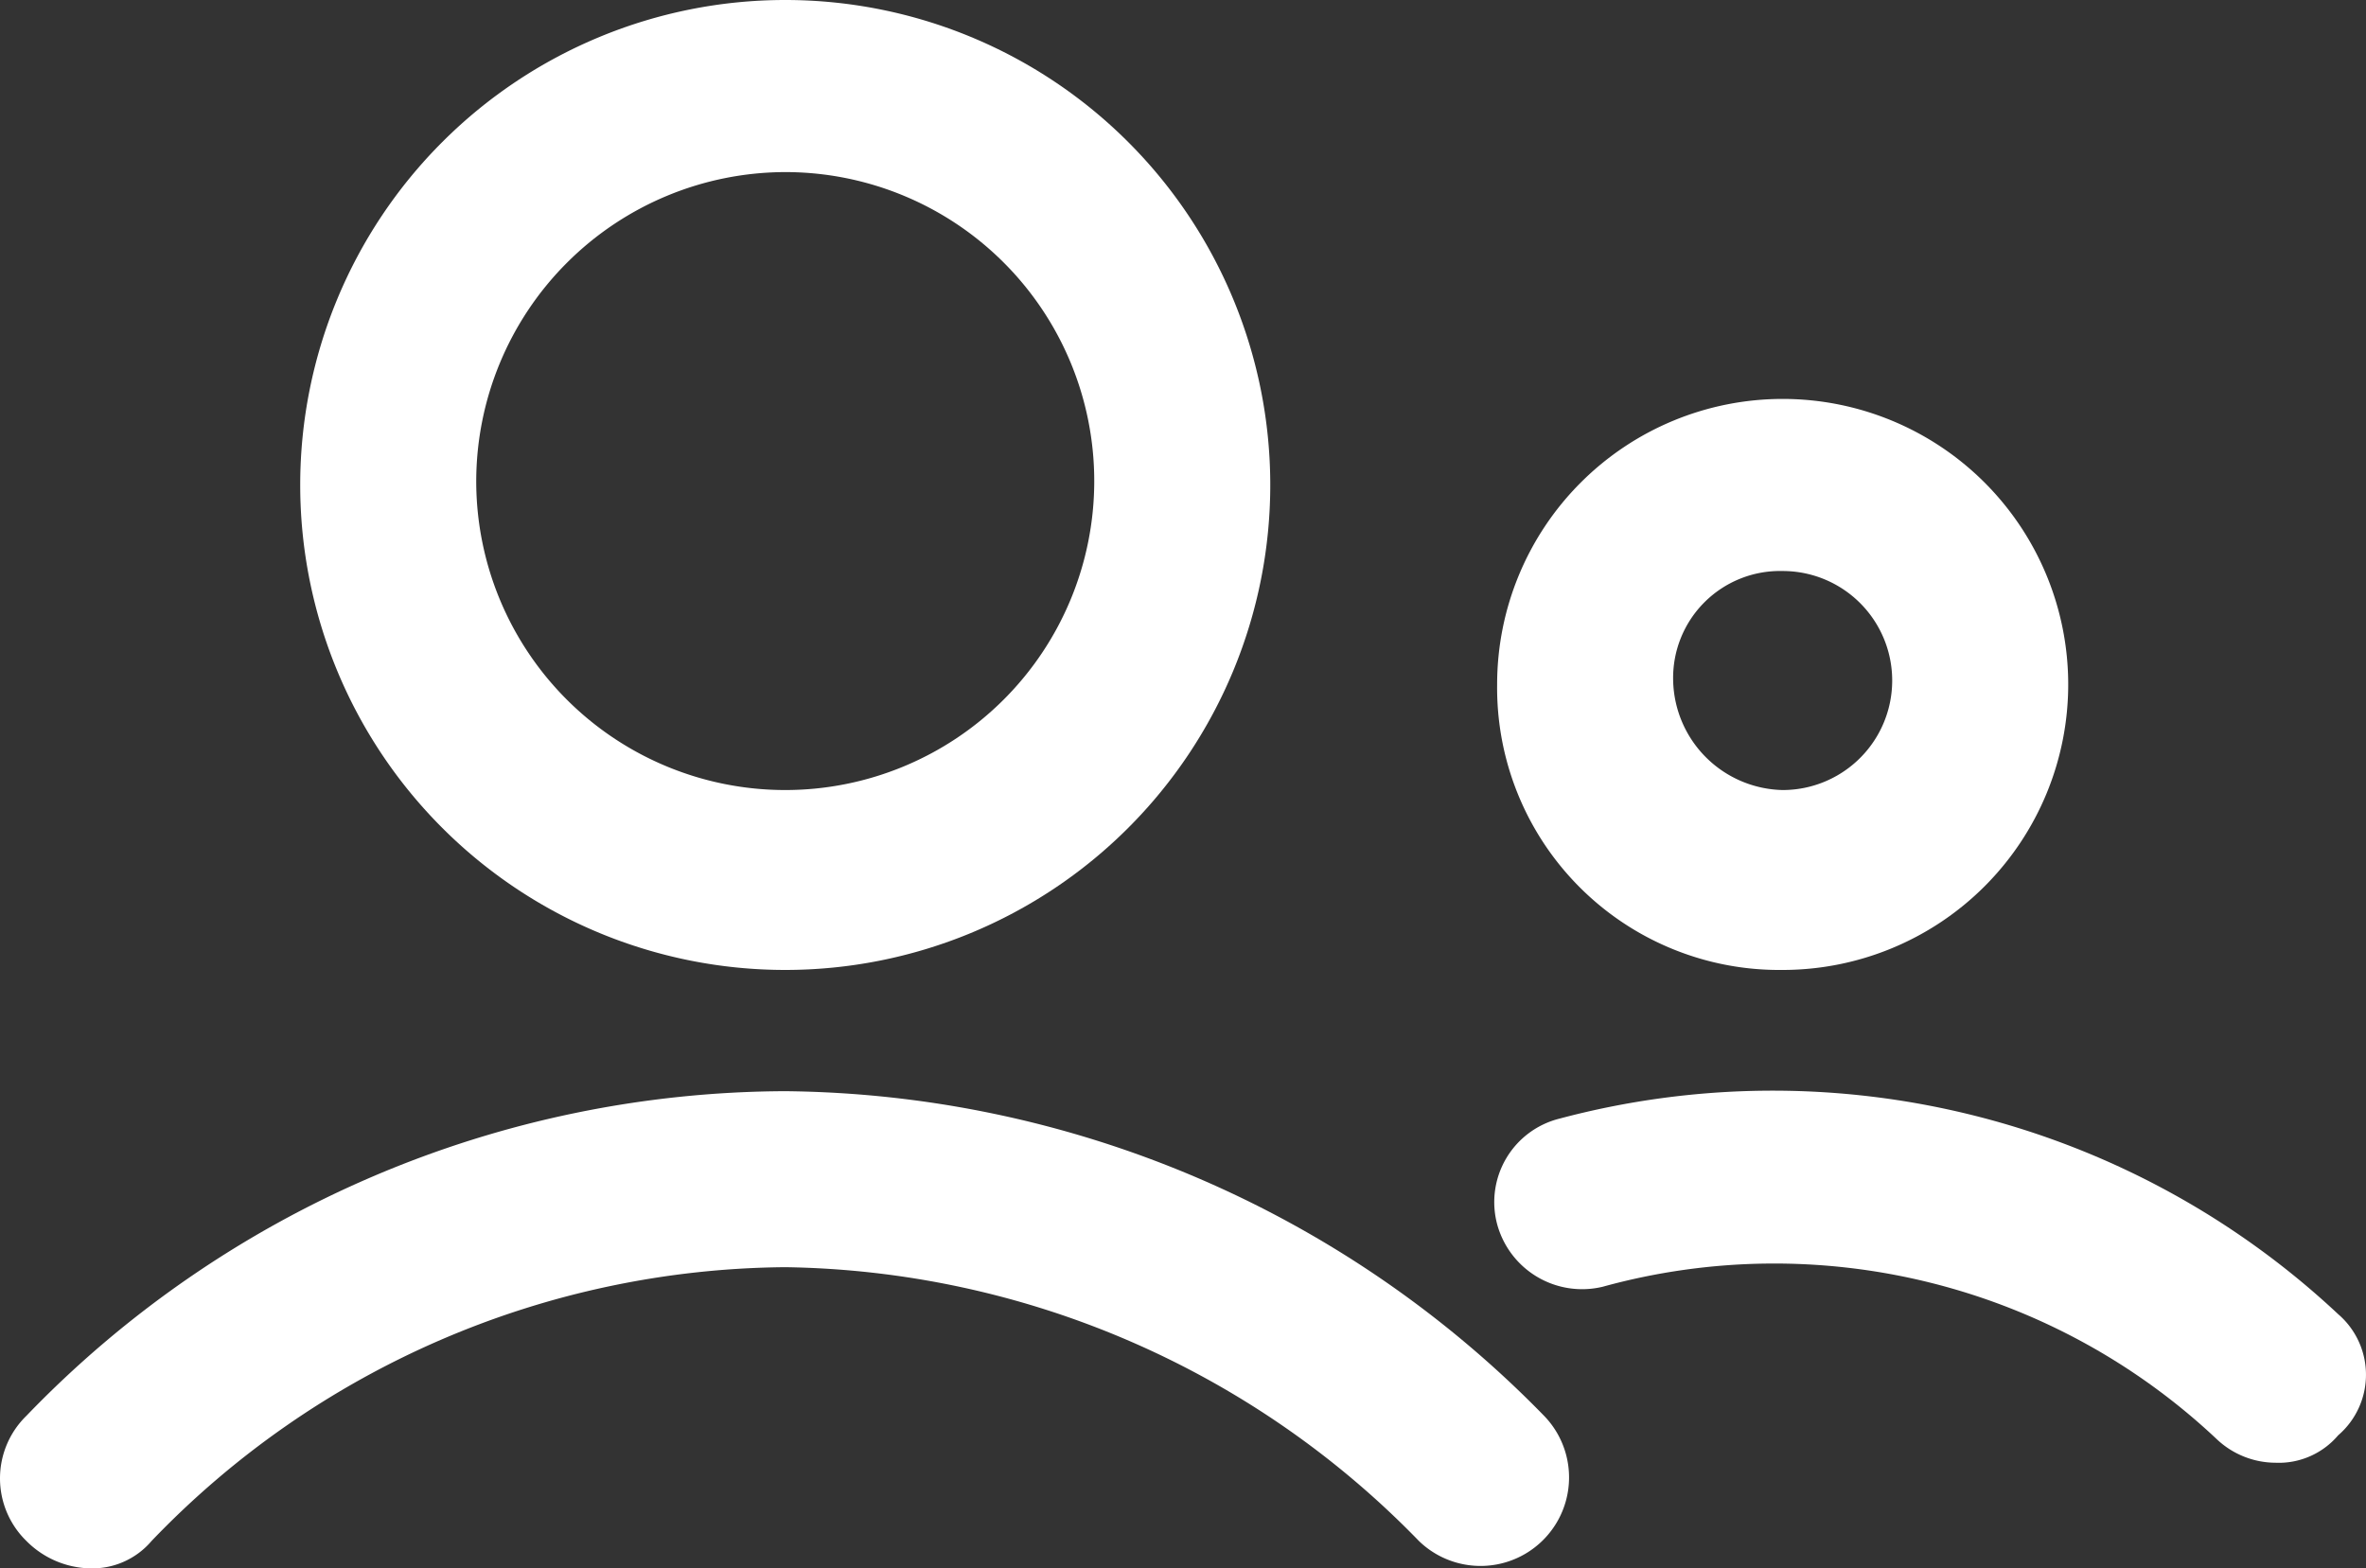
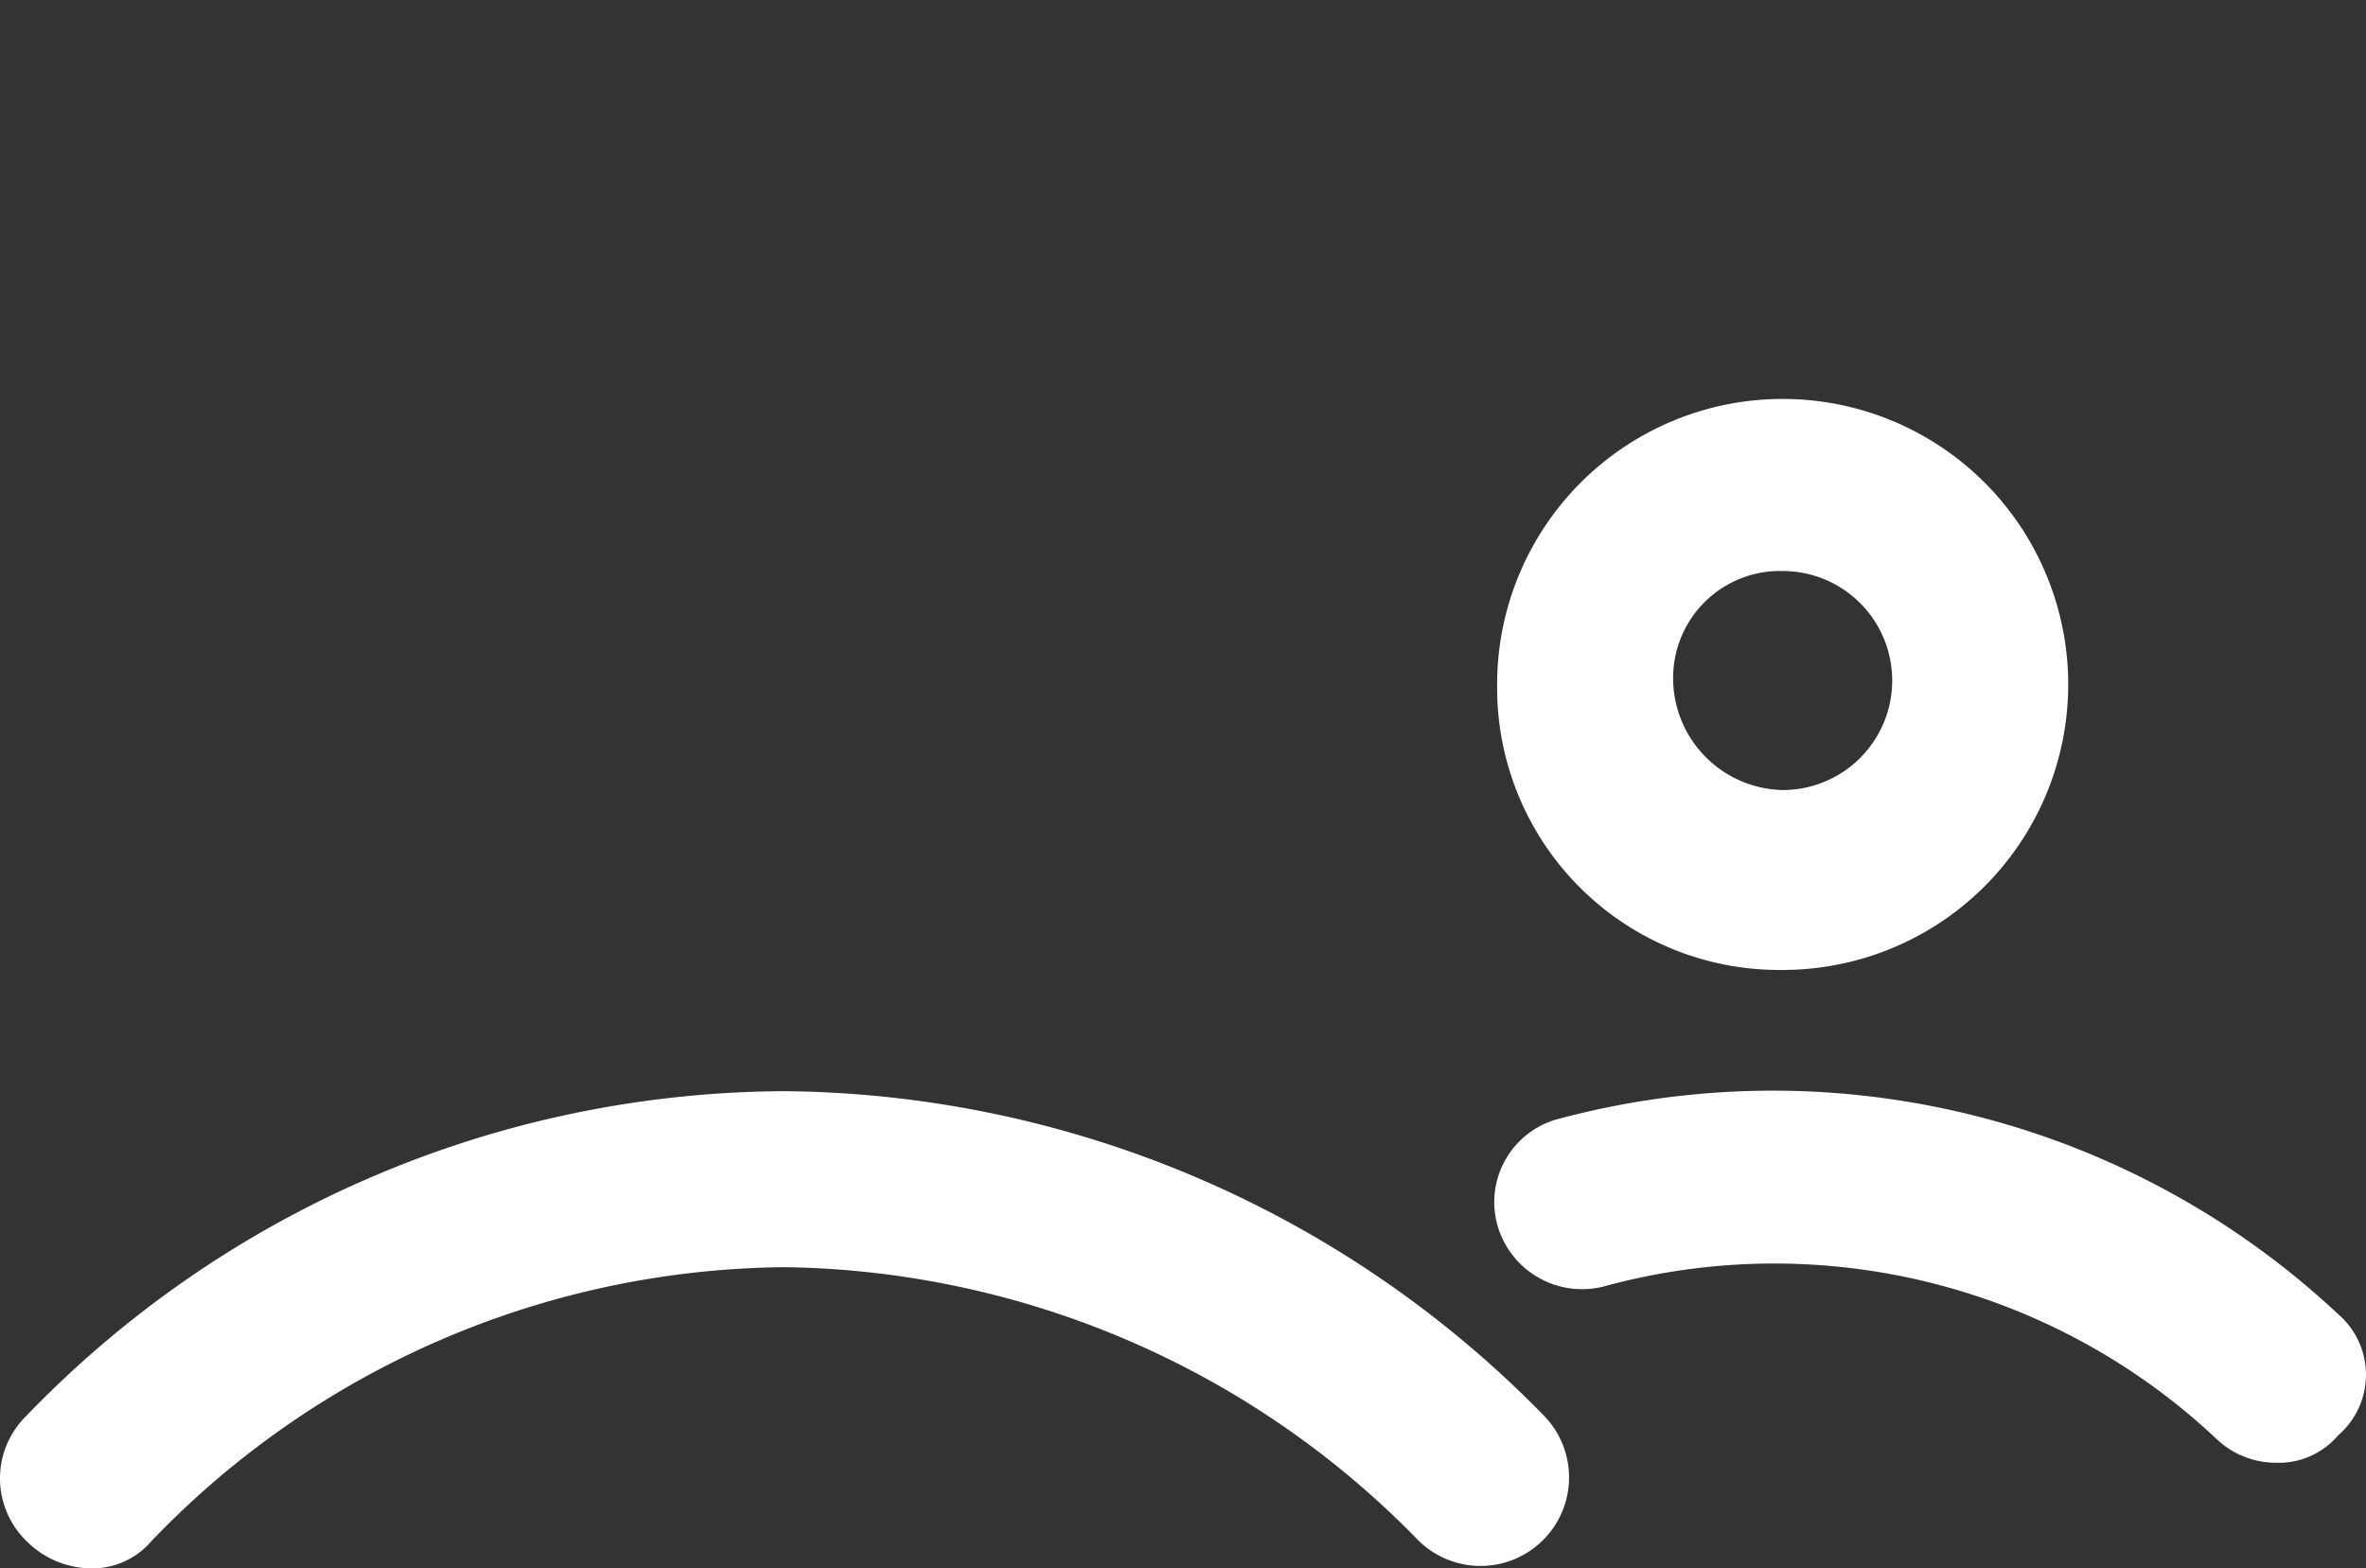
<svg xmlns="http://www.w3.org/2000/svg" height="40.1" viewBox="0 0 60.488 40.1" width="60.488">
  <rect x="0" y="0" width="60.488" height="40.1" fill="#333333" stroke="none" />
  <g fill="#fff" transform="translate(-1.725 -12)">
-     <path d="m21.8 36.8a12.4 12.4 0 1 0 -12.4-12.4 12.4 12.4 0 0 0 12.4 12.4zm0-20.4a7.9 7.9 0 1 1 -7.9 7.9 7.917 7.917 0 0 1 7.9-7.9z" />
    <path d="m21.8 39.9a27.05 27.05 0 0 0 -19.4 8.3 2.234 2.234 0 0 0 0 3.2 2.36 2.36 0 0 0 1.6.7 1.99 1.99 0 0 0 1.6-.7 22.674 22.674 0 0 1 16.2-7 23.023 23.023 0 0 1 16.2 7 2.263 2.263 0 0 0 3.2-3.2 27.458 27.458 0 0 0 -19.4-8.3z" />
    <path d="m47.3 36.8a7.3 7.3 0 1 0 -7.3-7.3 7.214 7.214 0 0 0 7.3 7.3zm0-10.2a2.8 2.8 0 0 1 0 5.6 2.862 2.862 0 0 1 -2.8-2.8 2.733 2.733 0 0 1 2.8-2.8z" />
    <path d="m61.5 45.6a21.141 21.141 0 0 0 -19.9-5 2.2 2.2 0 0 0 -1.6 2.7 2.251 2.251 0 0 0 2.7 1.6 16.494 16.494 0 0 1 15.7 3.9 2.2 2.2 0 0 0 1.5.6 1.99 1.99 0 0 0 1.6-.7 2.042 2.042 0 0 0 -0-3.1z" />
  </g>
</svg>